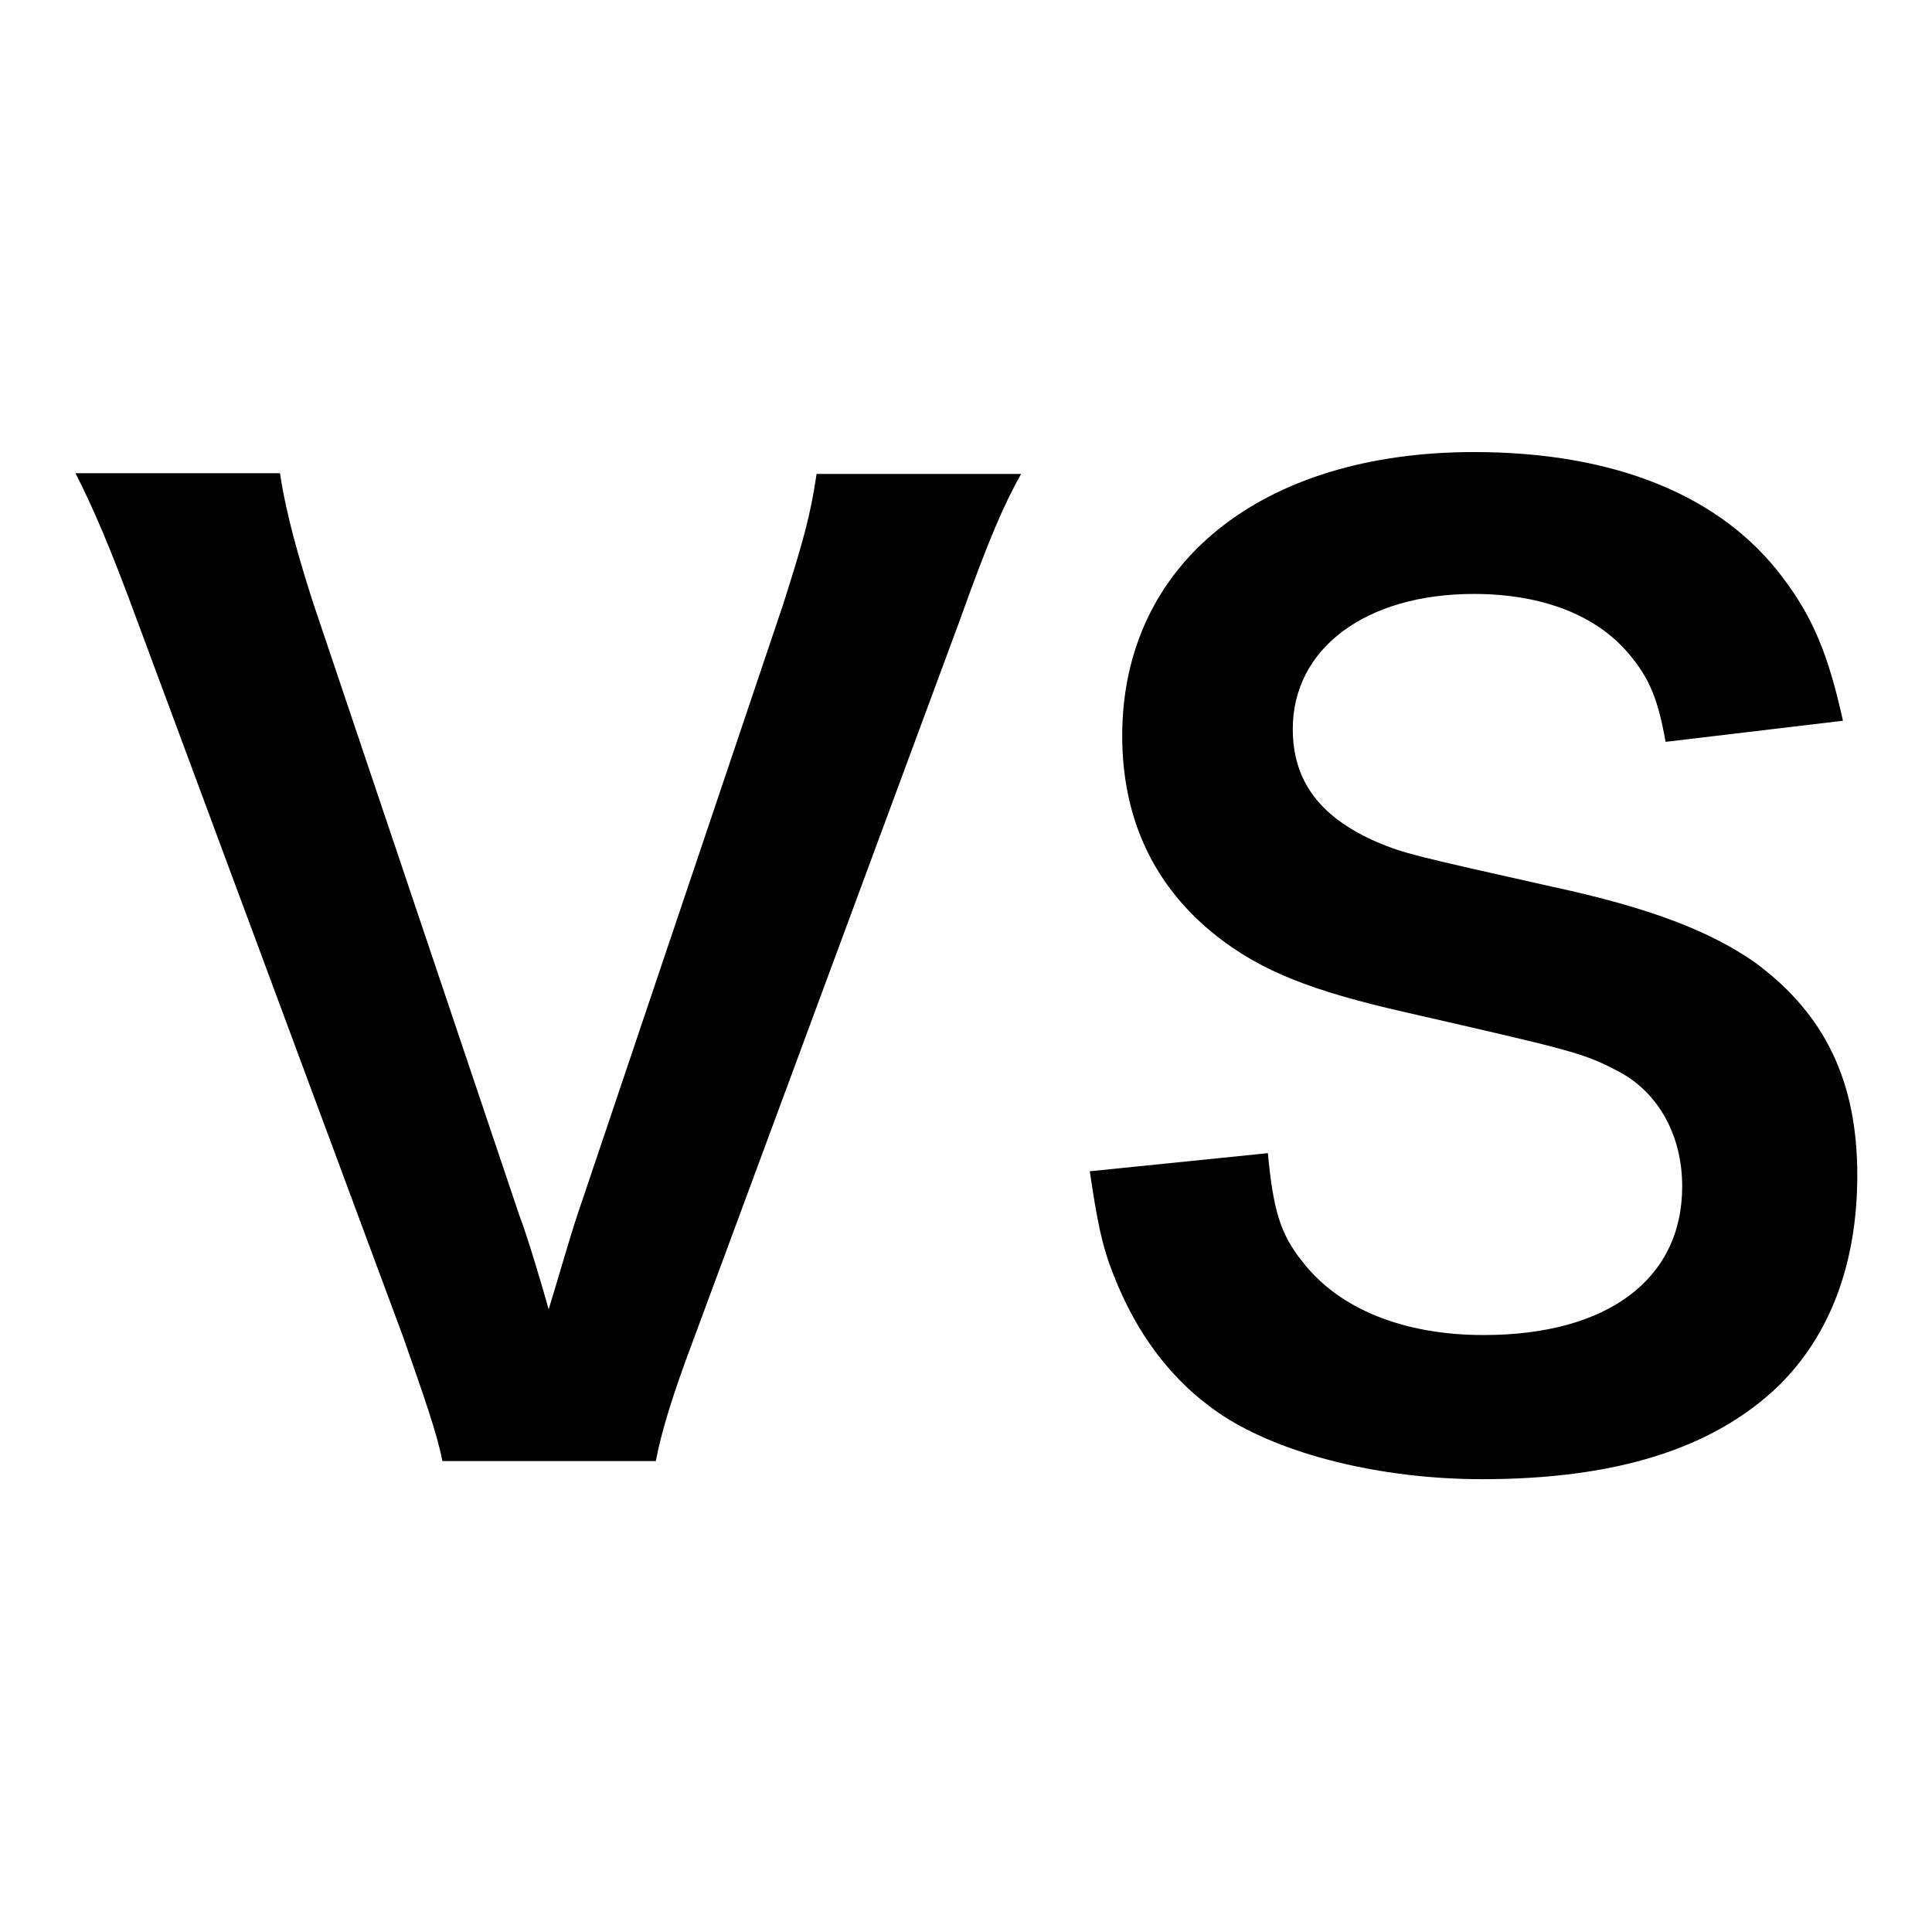
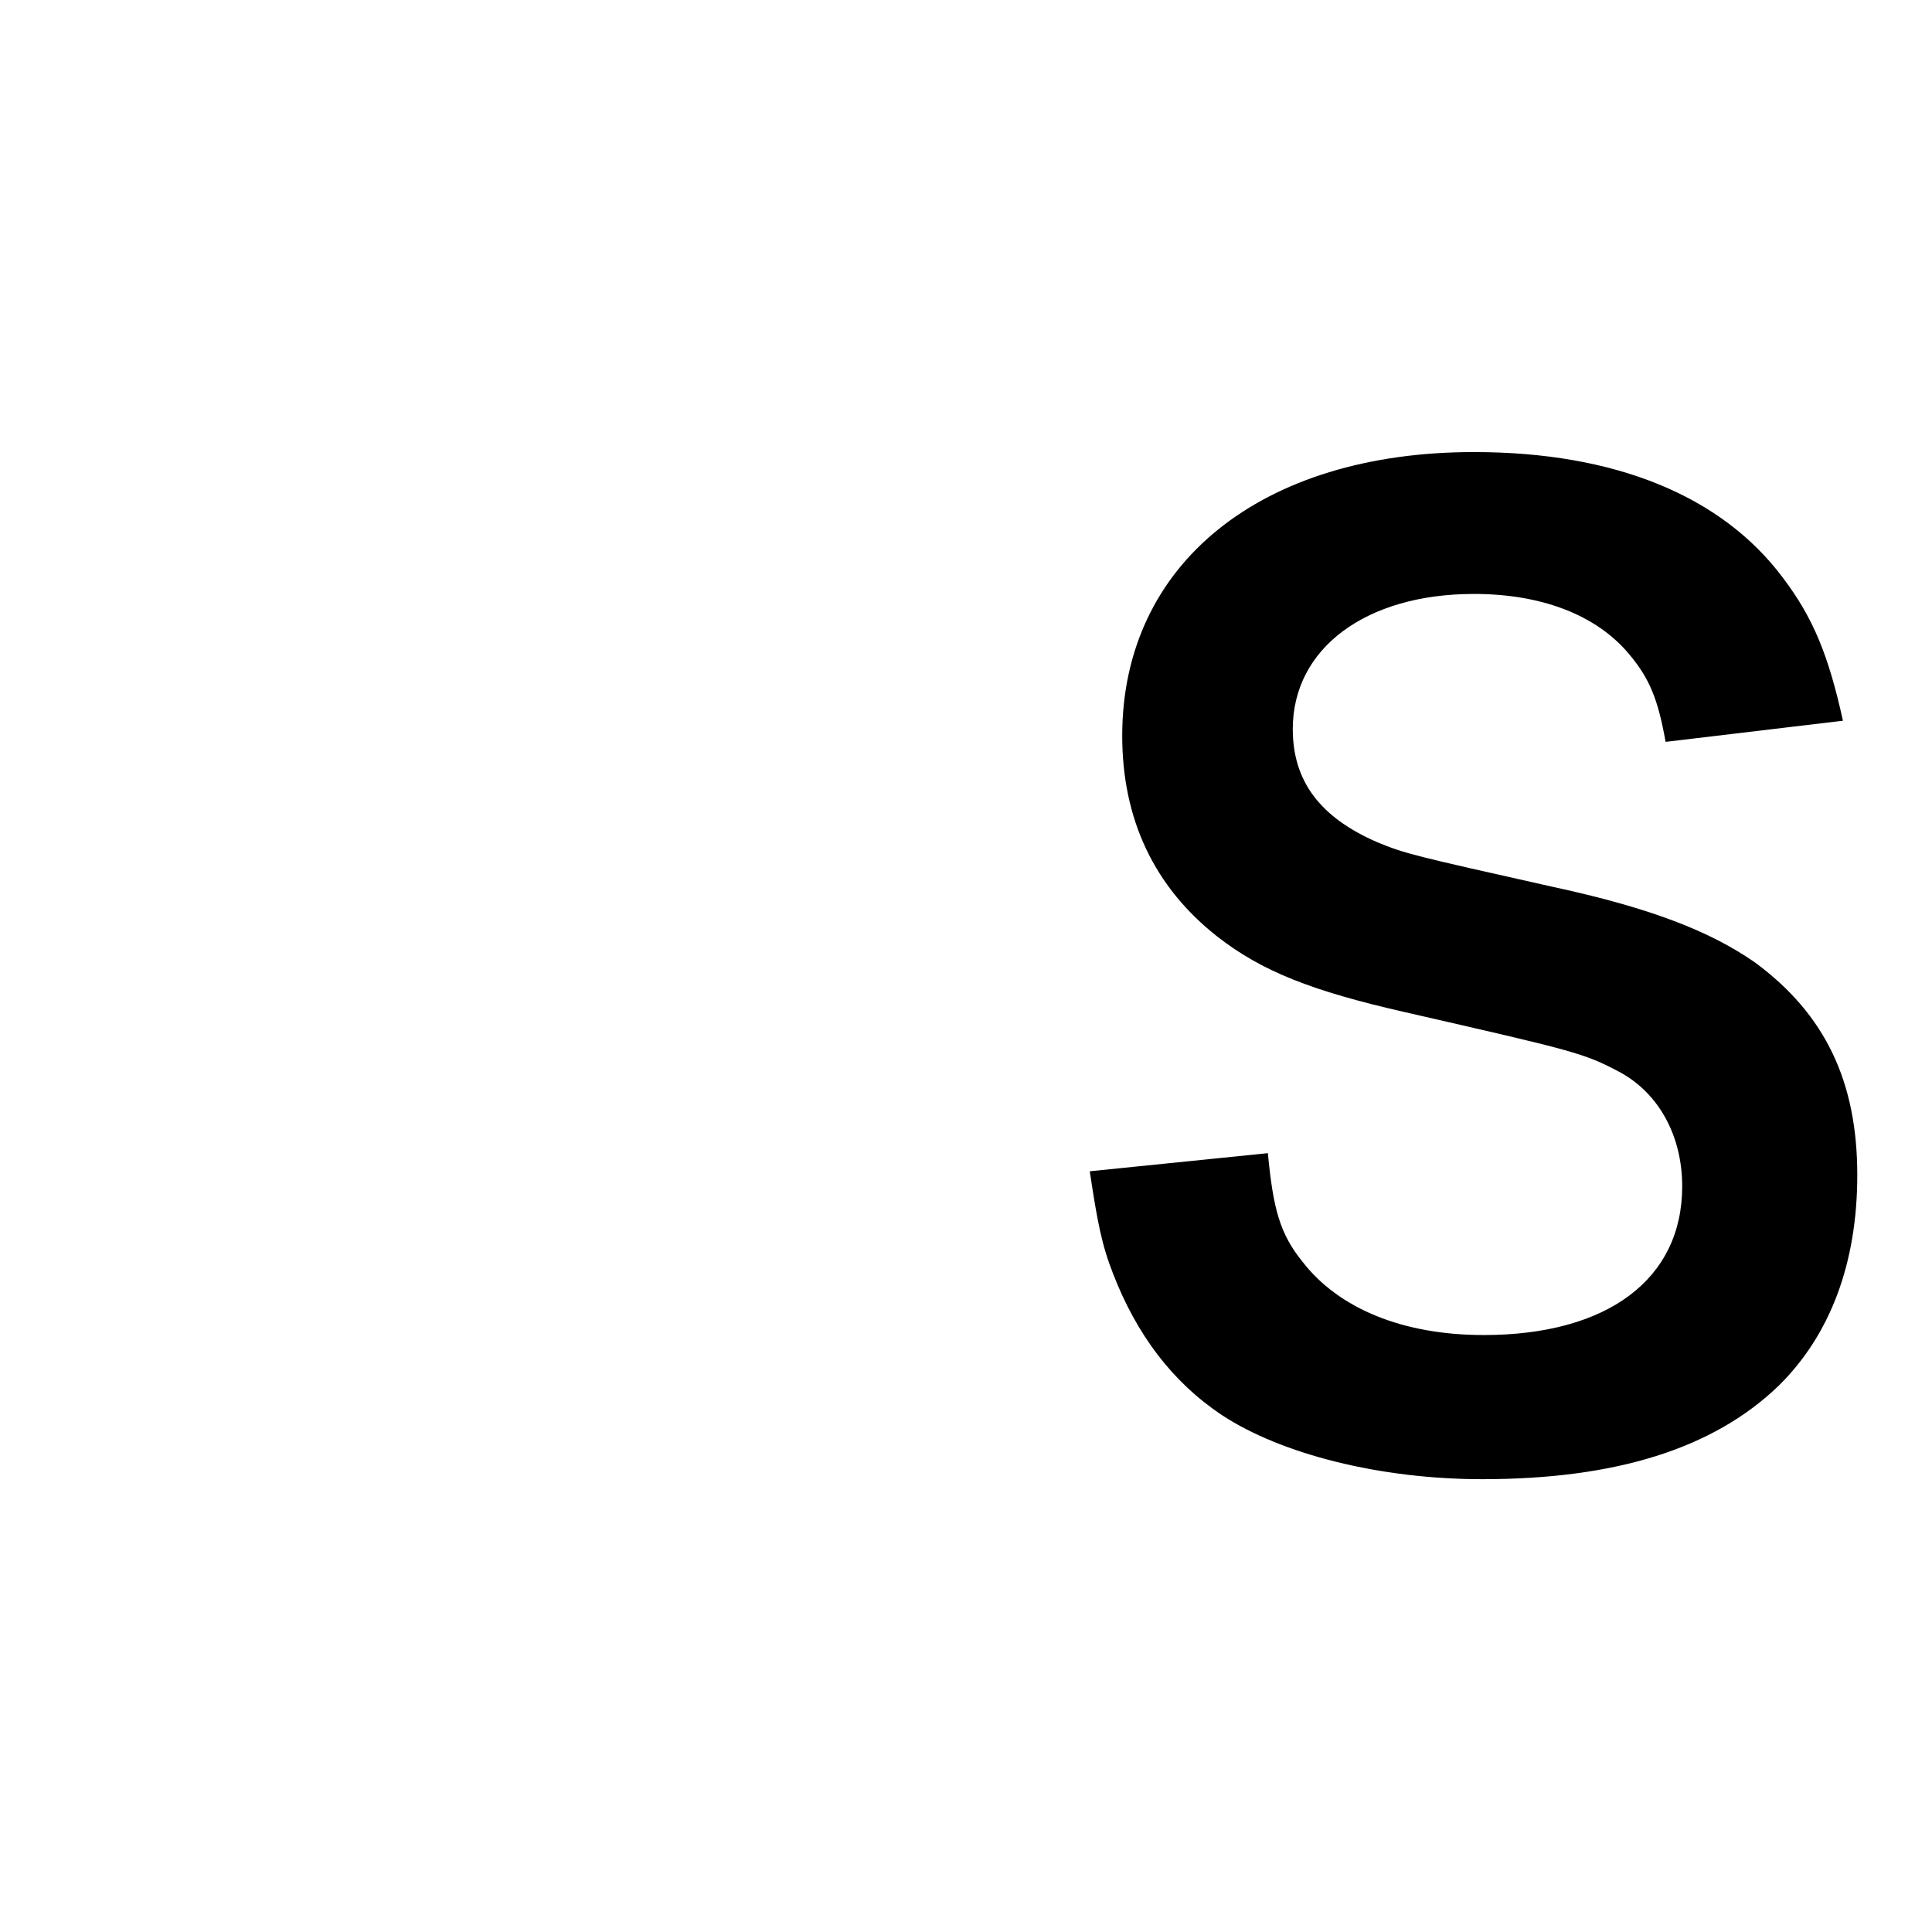
<svg xmlns="http://www.w3.org/2000/svg" version="1.1" x="0px" y="0px" viewBox="0 0 256 256" enable-background="new 0 0 256 256" xml:space="preserve">
  <g>
    <g>
-       <path fill="#000000" d="M58.6,193.5c-0.7-3.6-2.5-8.7-5.2-16.4L18.2,82.3c-3.6-9.8-5.9-15.1-8.2-19.6h27.1c0.8,5.4,2.5,11.3,4.4,17.2l27.3,81.1c0.8,2,2.8,8.5,3.9,12.5c1.5-4.9,2.8-9.5,3.8-12.5L103.8,80c2.6-8.2,3.6-11.7,4.4-17.2h27.1c-2.3,4.1-4.3,8.7-8.2,19.6l-35.1,94.8c-2.8,7.4-4.4,12.6-5.1,16.4H58.6L58.6,193.5z" />
      <path fill="#000000" d="M168,152.8c0.7,7.4,1.6,10.7,4.6,14.4c4.8,6.2,13.3,9.7,24,9.7c16.4,0,26.3-7.4,26.3-19.7c0-6.7-3.1-12.3-8.2-15.1c-4.9-2.6-5.9-2.8-28.6-8c-12.3-2.8-18.9-5.4-24.8-10c-8.4-6.6-12.6-15.6-12.6-26.6c0-22.8,18.4-37.6,46.6-37.6c18.7,0,32.8,5.8,40.9,16.6c4.1,5.4,6.1,10.4,8,19l-23.5,2.8c-1-5.6-2.1-8.4-4.9-11.7c-4.3-5.1-11.5-7.9-20.5-7.9c-14.3,0-24,7.2-24,17.9c0,6.9,3.6,11.7,11.2,15c3.6,1.5,4.9,1.8,23.2,5.9c13,2.8,20.9,5.9,26.8,10c9.4,6.9,13.6,15.9,13.6,28.2c0,11.7-3.6,21.2-10.4,27.9c-8.7,8.4-21.7,12.4-39.3,12.4c-13.5,0-26.6-3.3-34.5-8.5c-6.6-4.4-11.3-10.7-14.4-18.7c-1.5-3.8-2.1-6.9-3.1-13.6L168,152.8z" />
    </g>
  </g>
</svg>